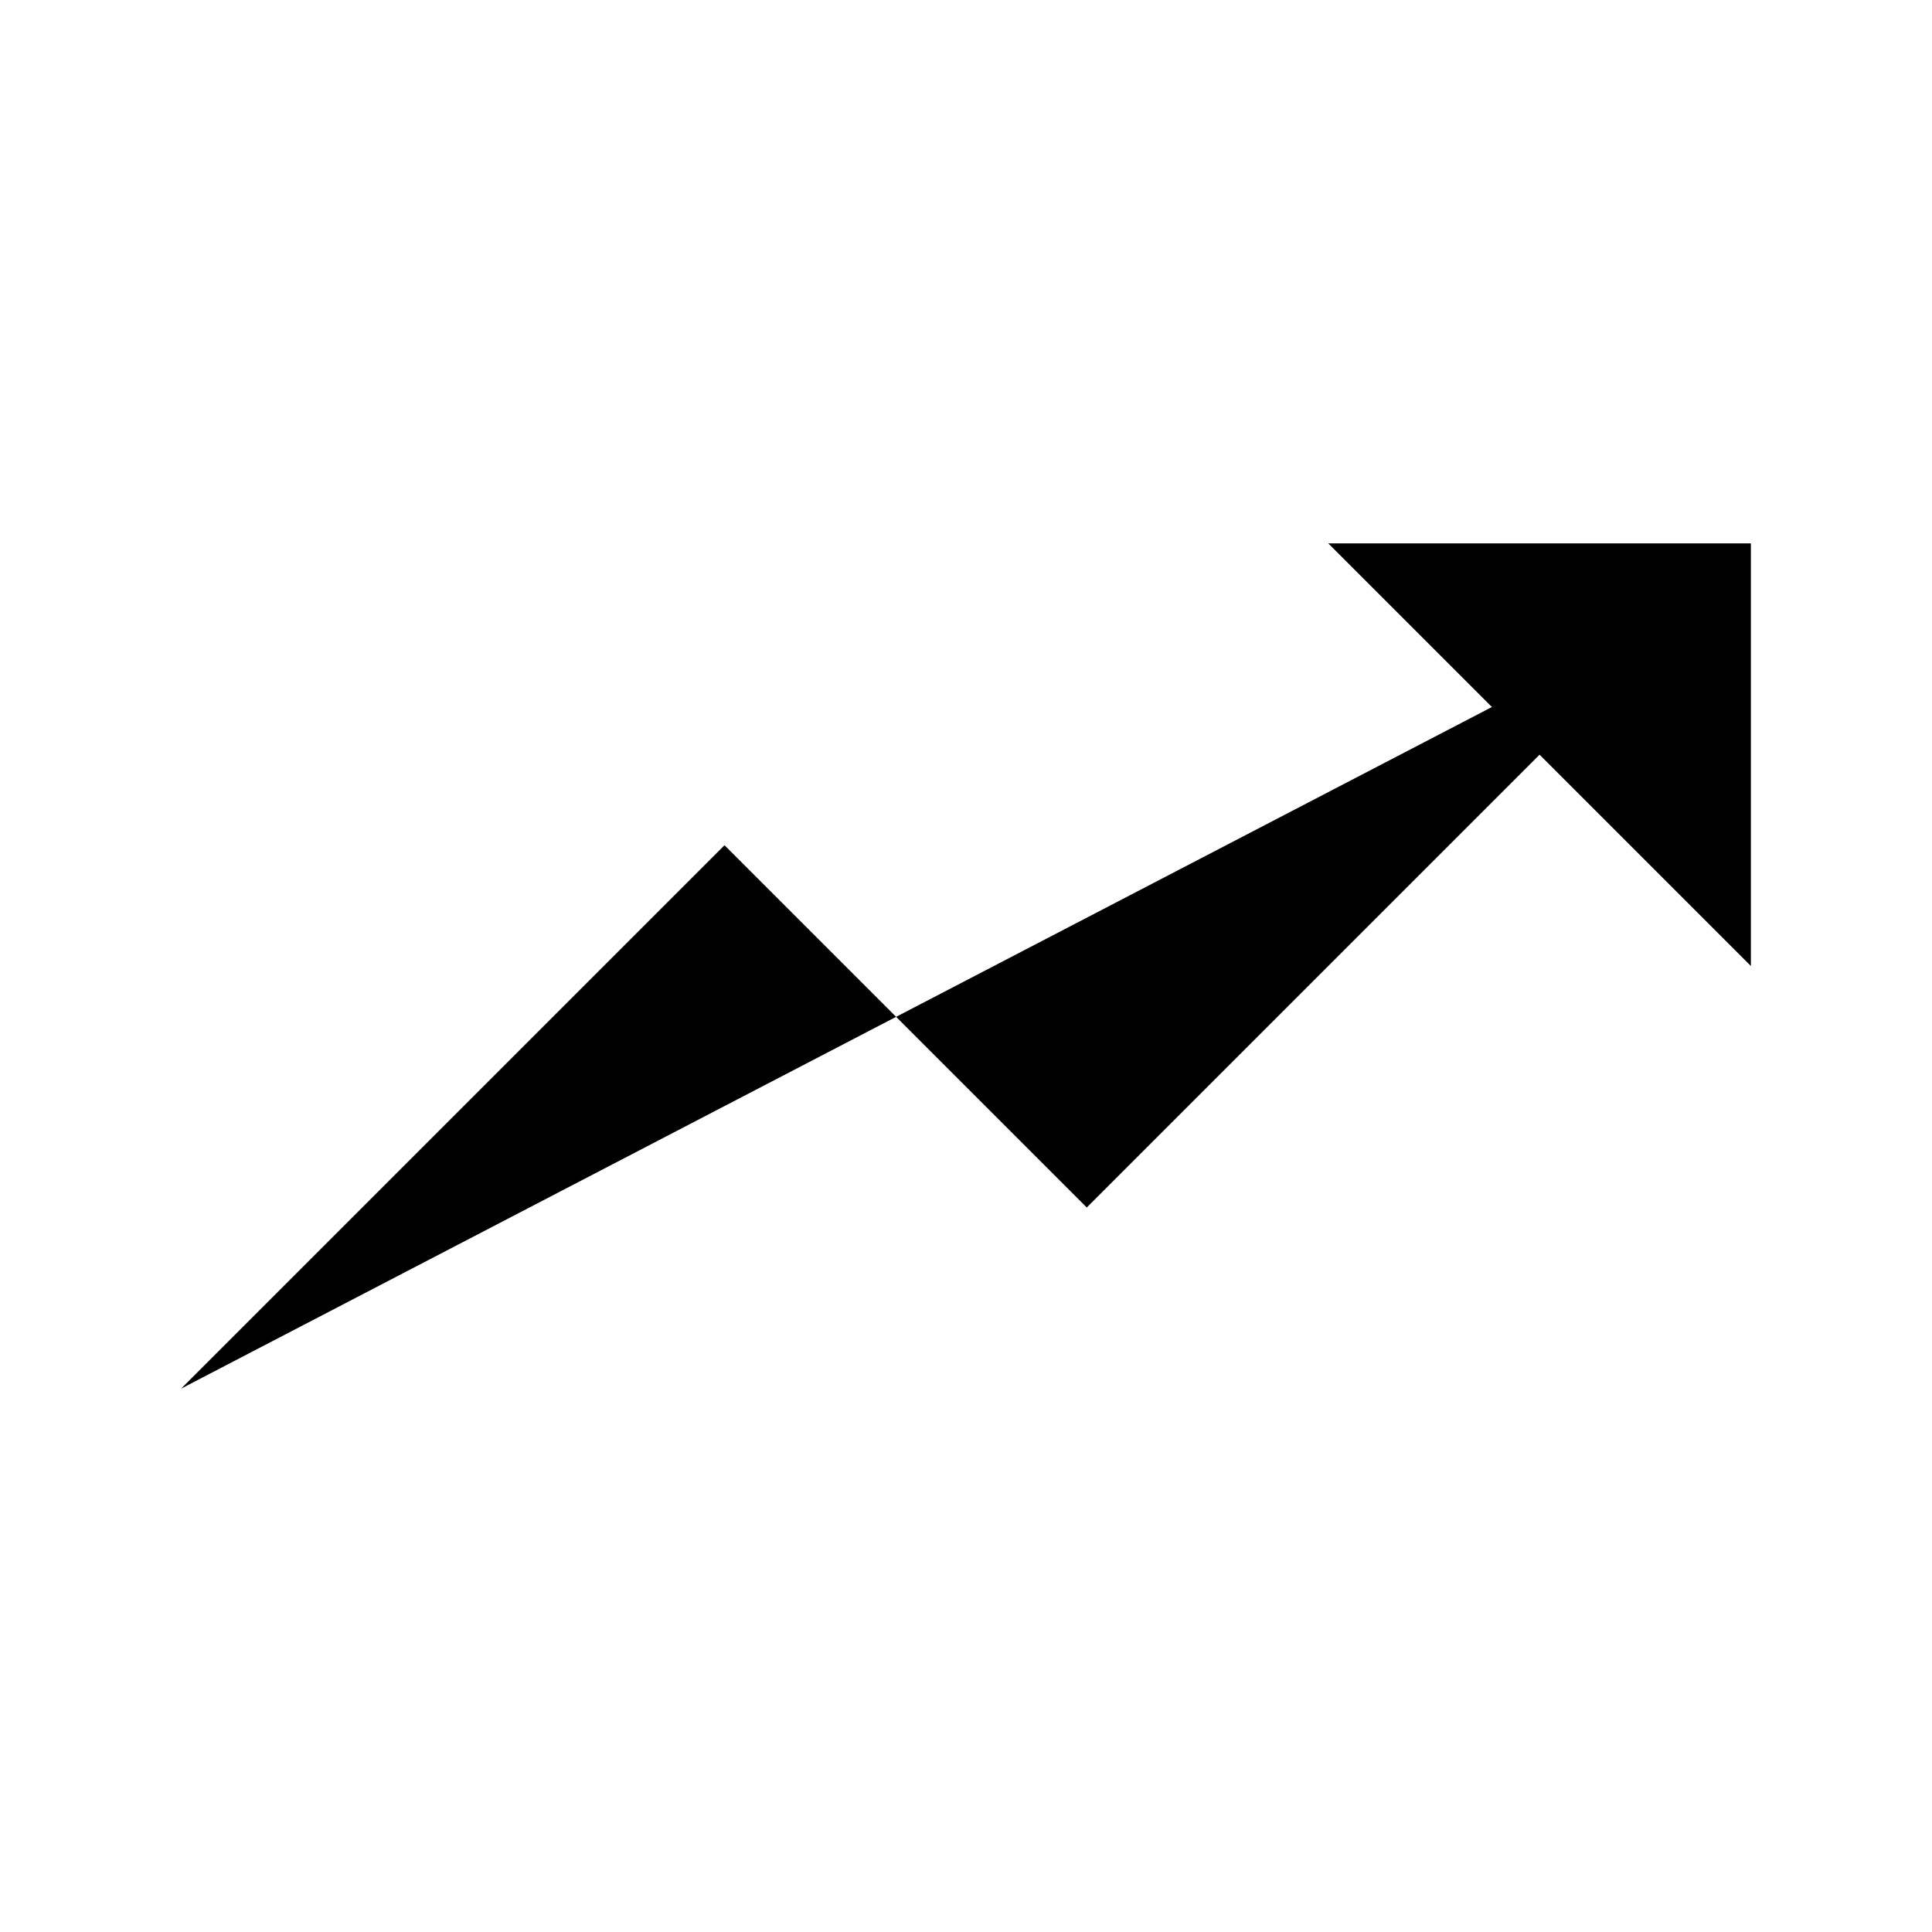
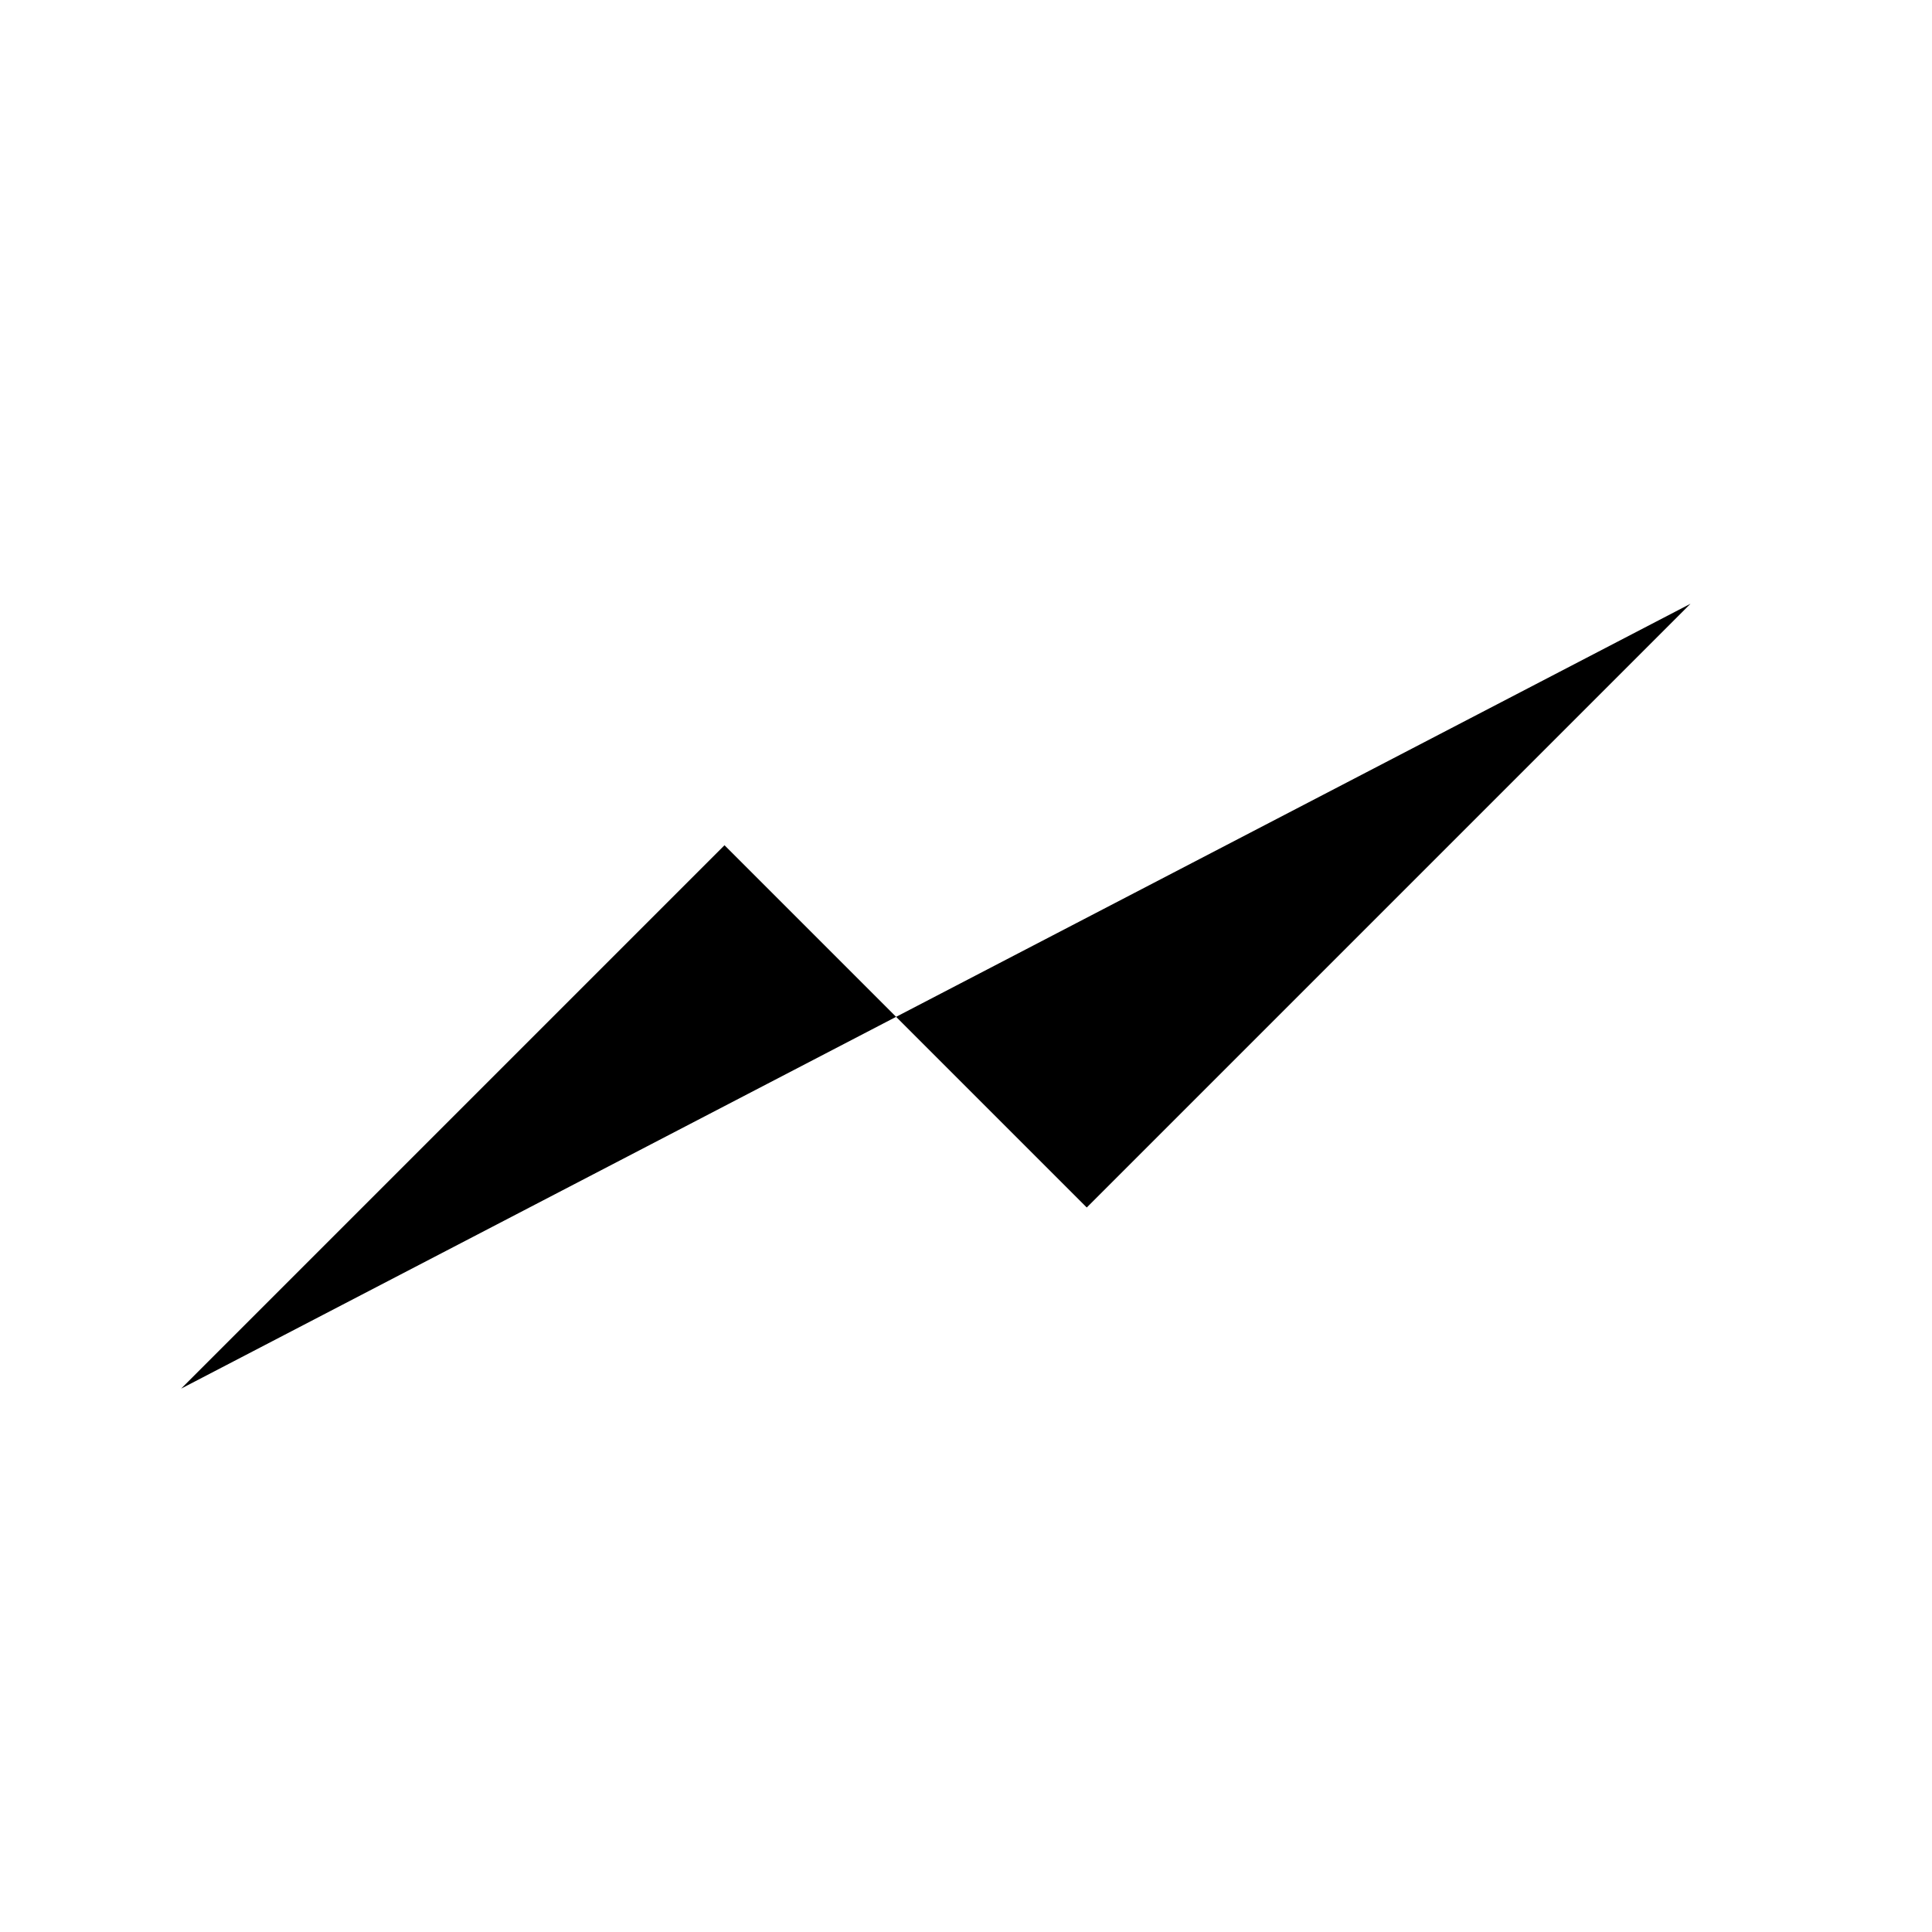
<svg xmlns="http://www.w3.org/2000/svg" viewBox="0 0 512 512" class="ionicon">
-   <path d="M352 144h112v112" stroke-linecap="square" stroke-miterlimit="10" class="ionicon-fill-none ionicon-stroke-width" />
  <path d="m48 368 144-144 96 96 160-160" stroke-linecap="square" stroke-miterlimit="10" class="ionicon-fill-none ionicon-stroke-width" />
</svg>